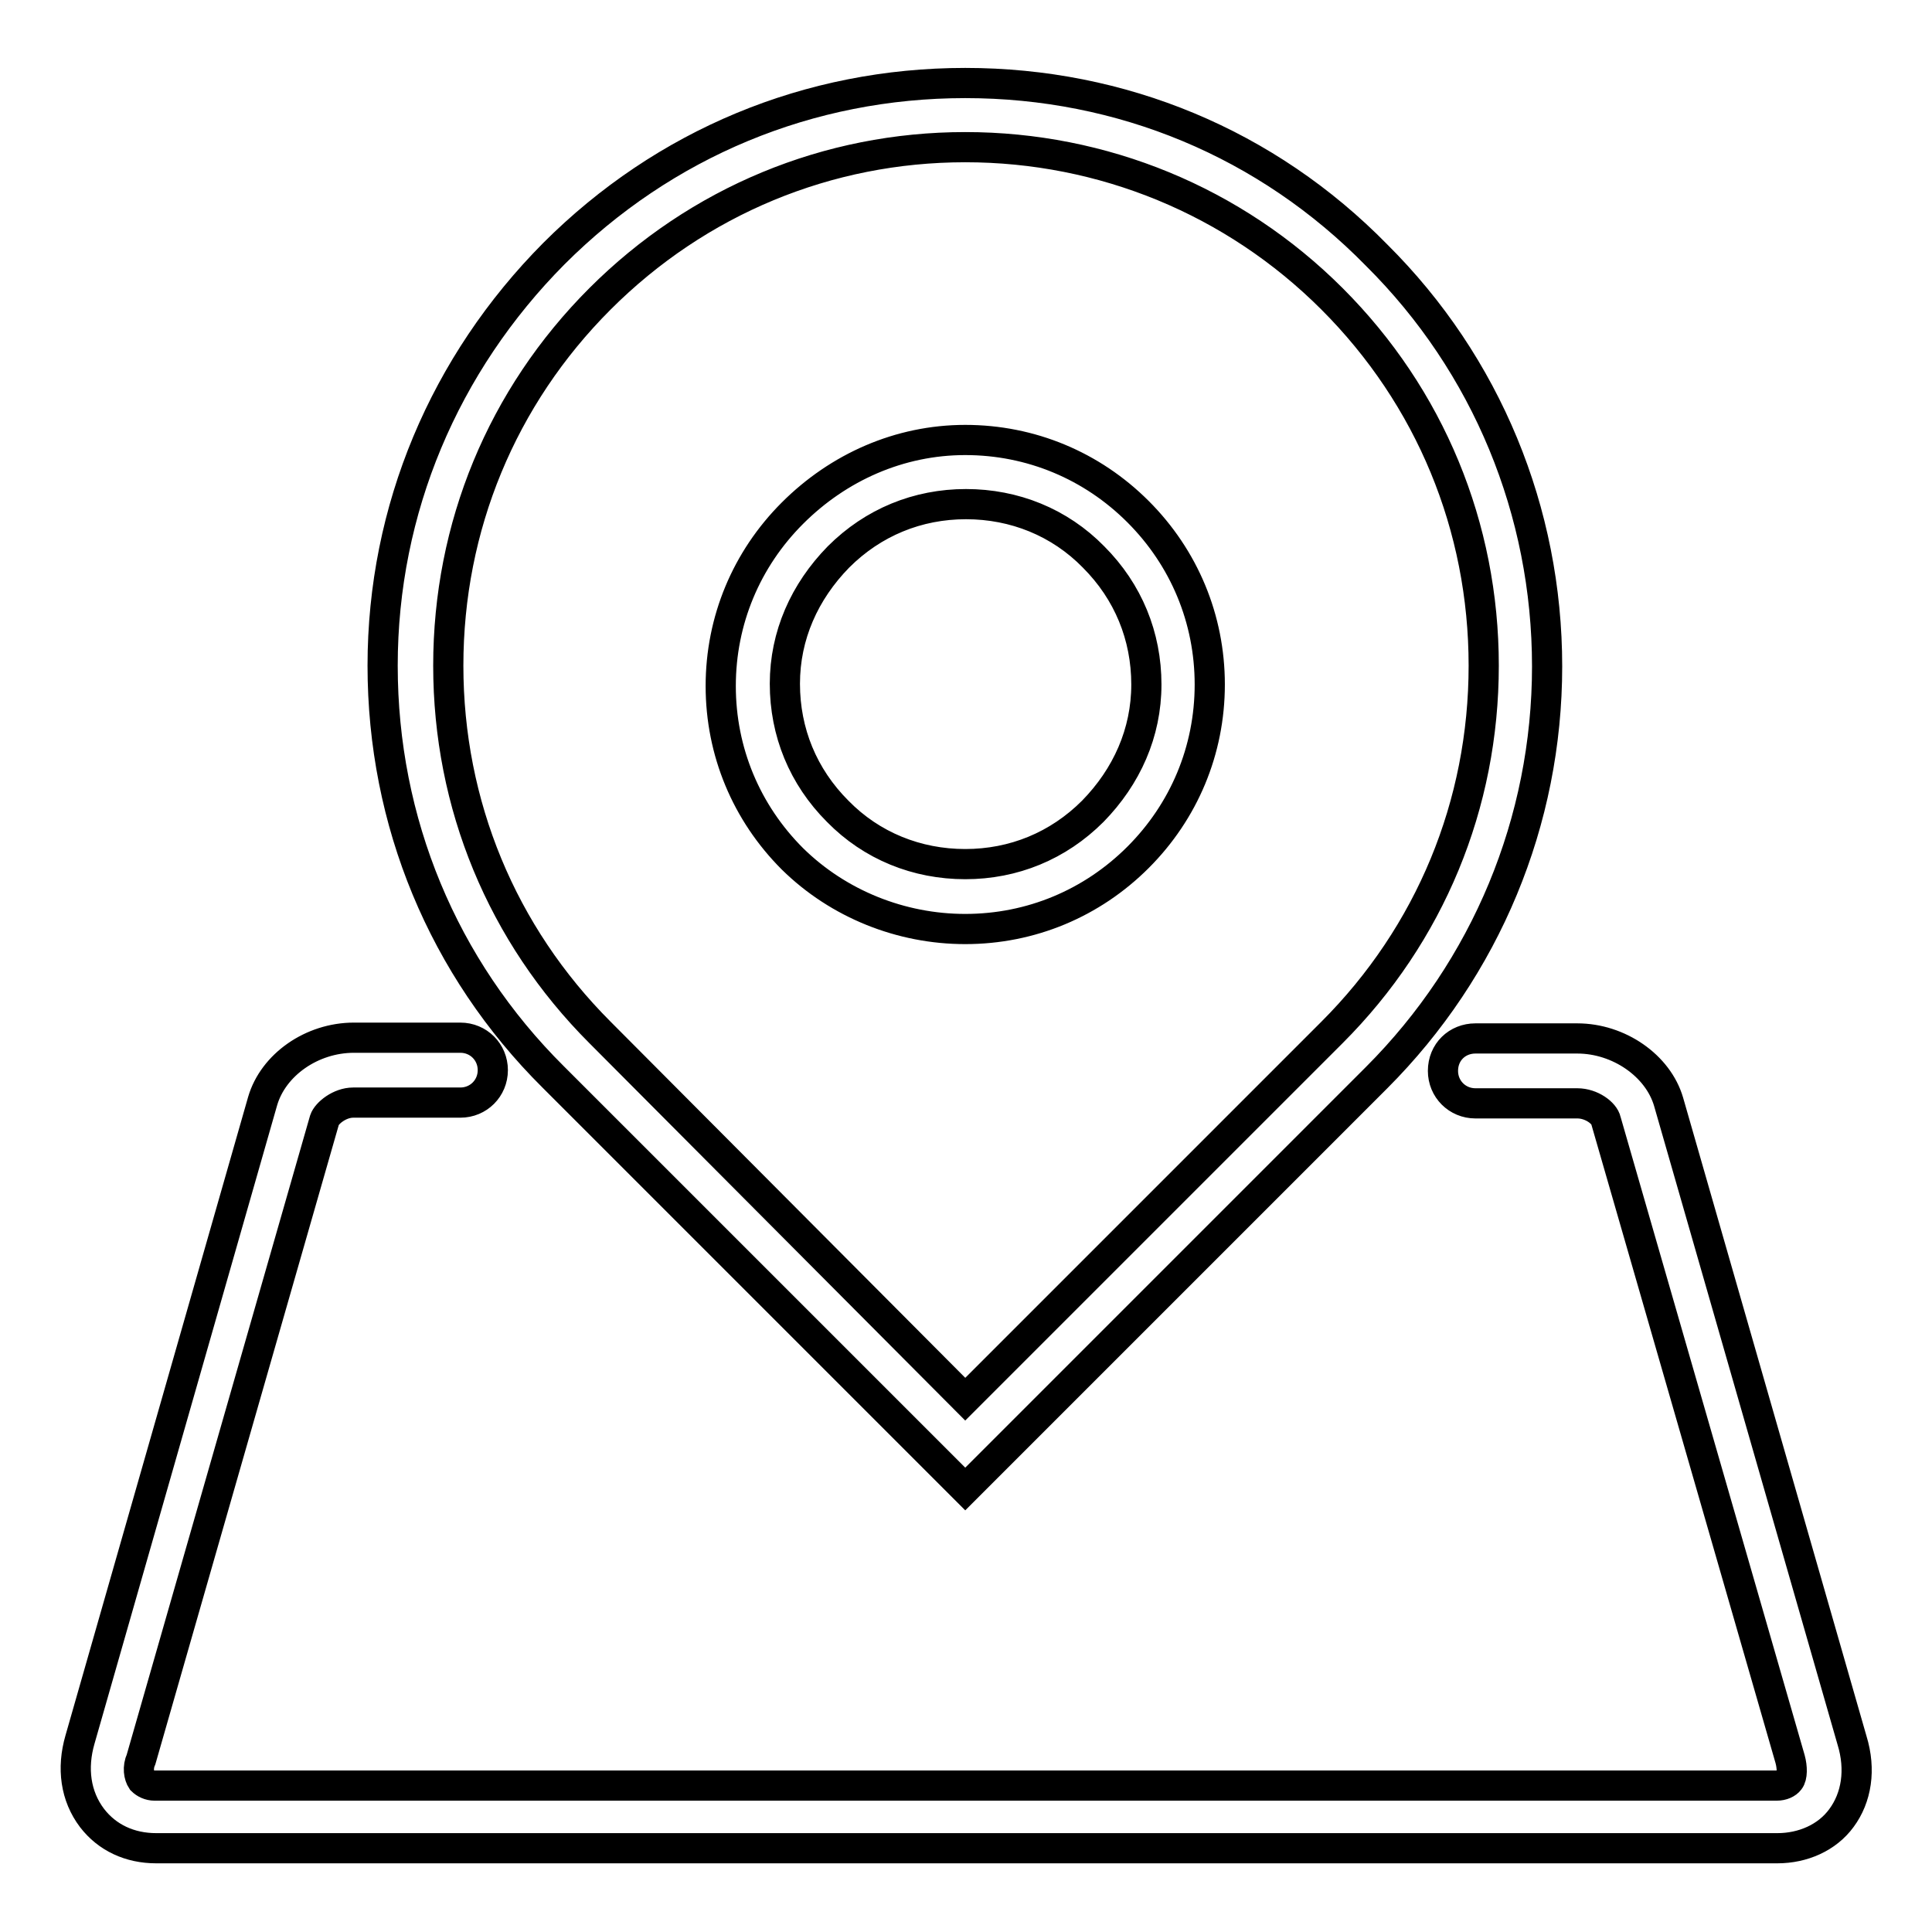
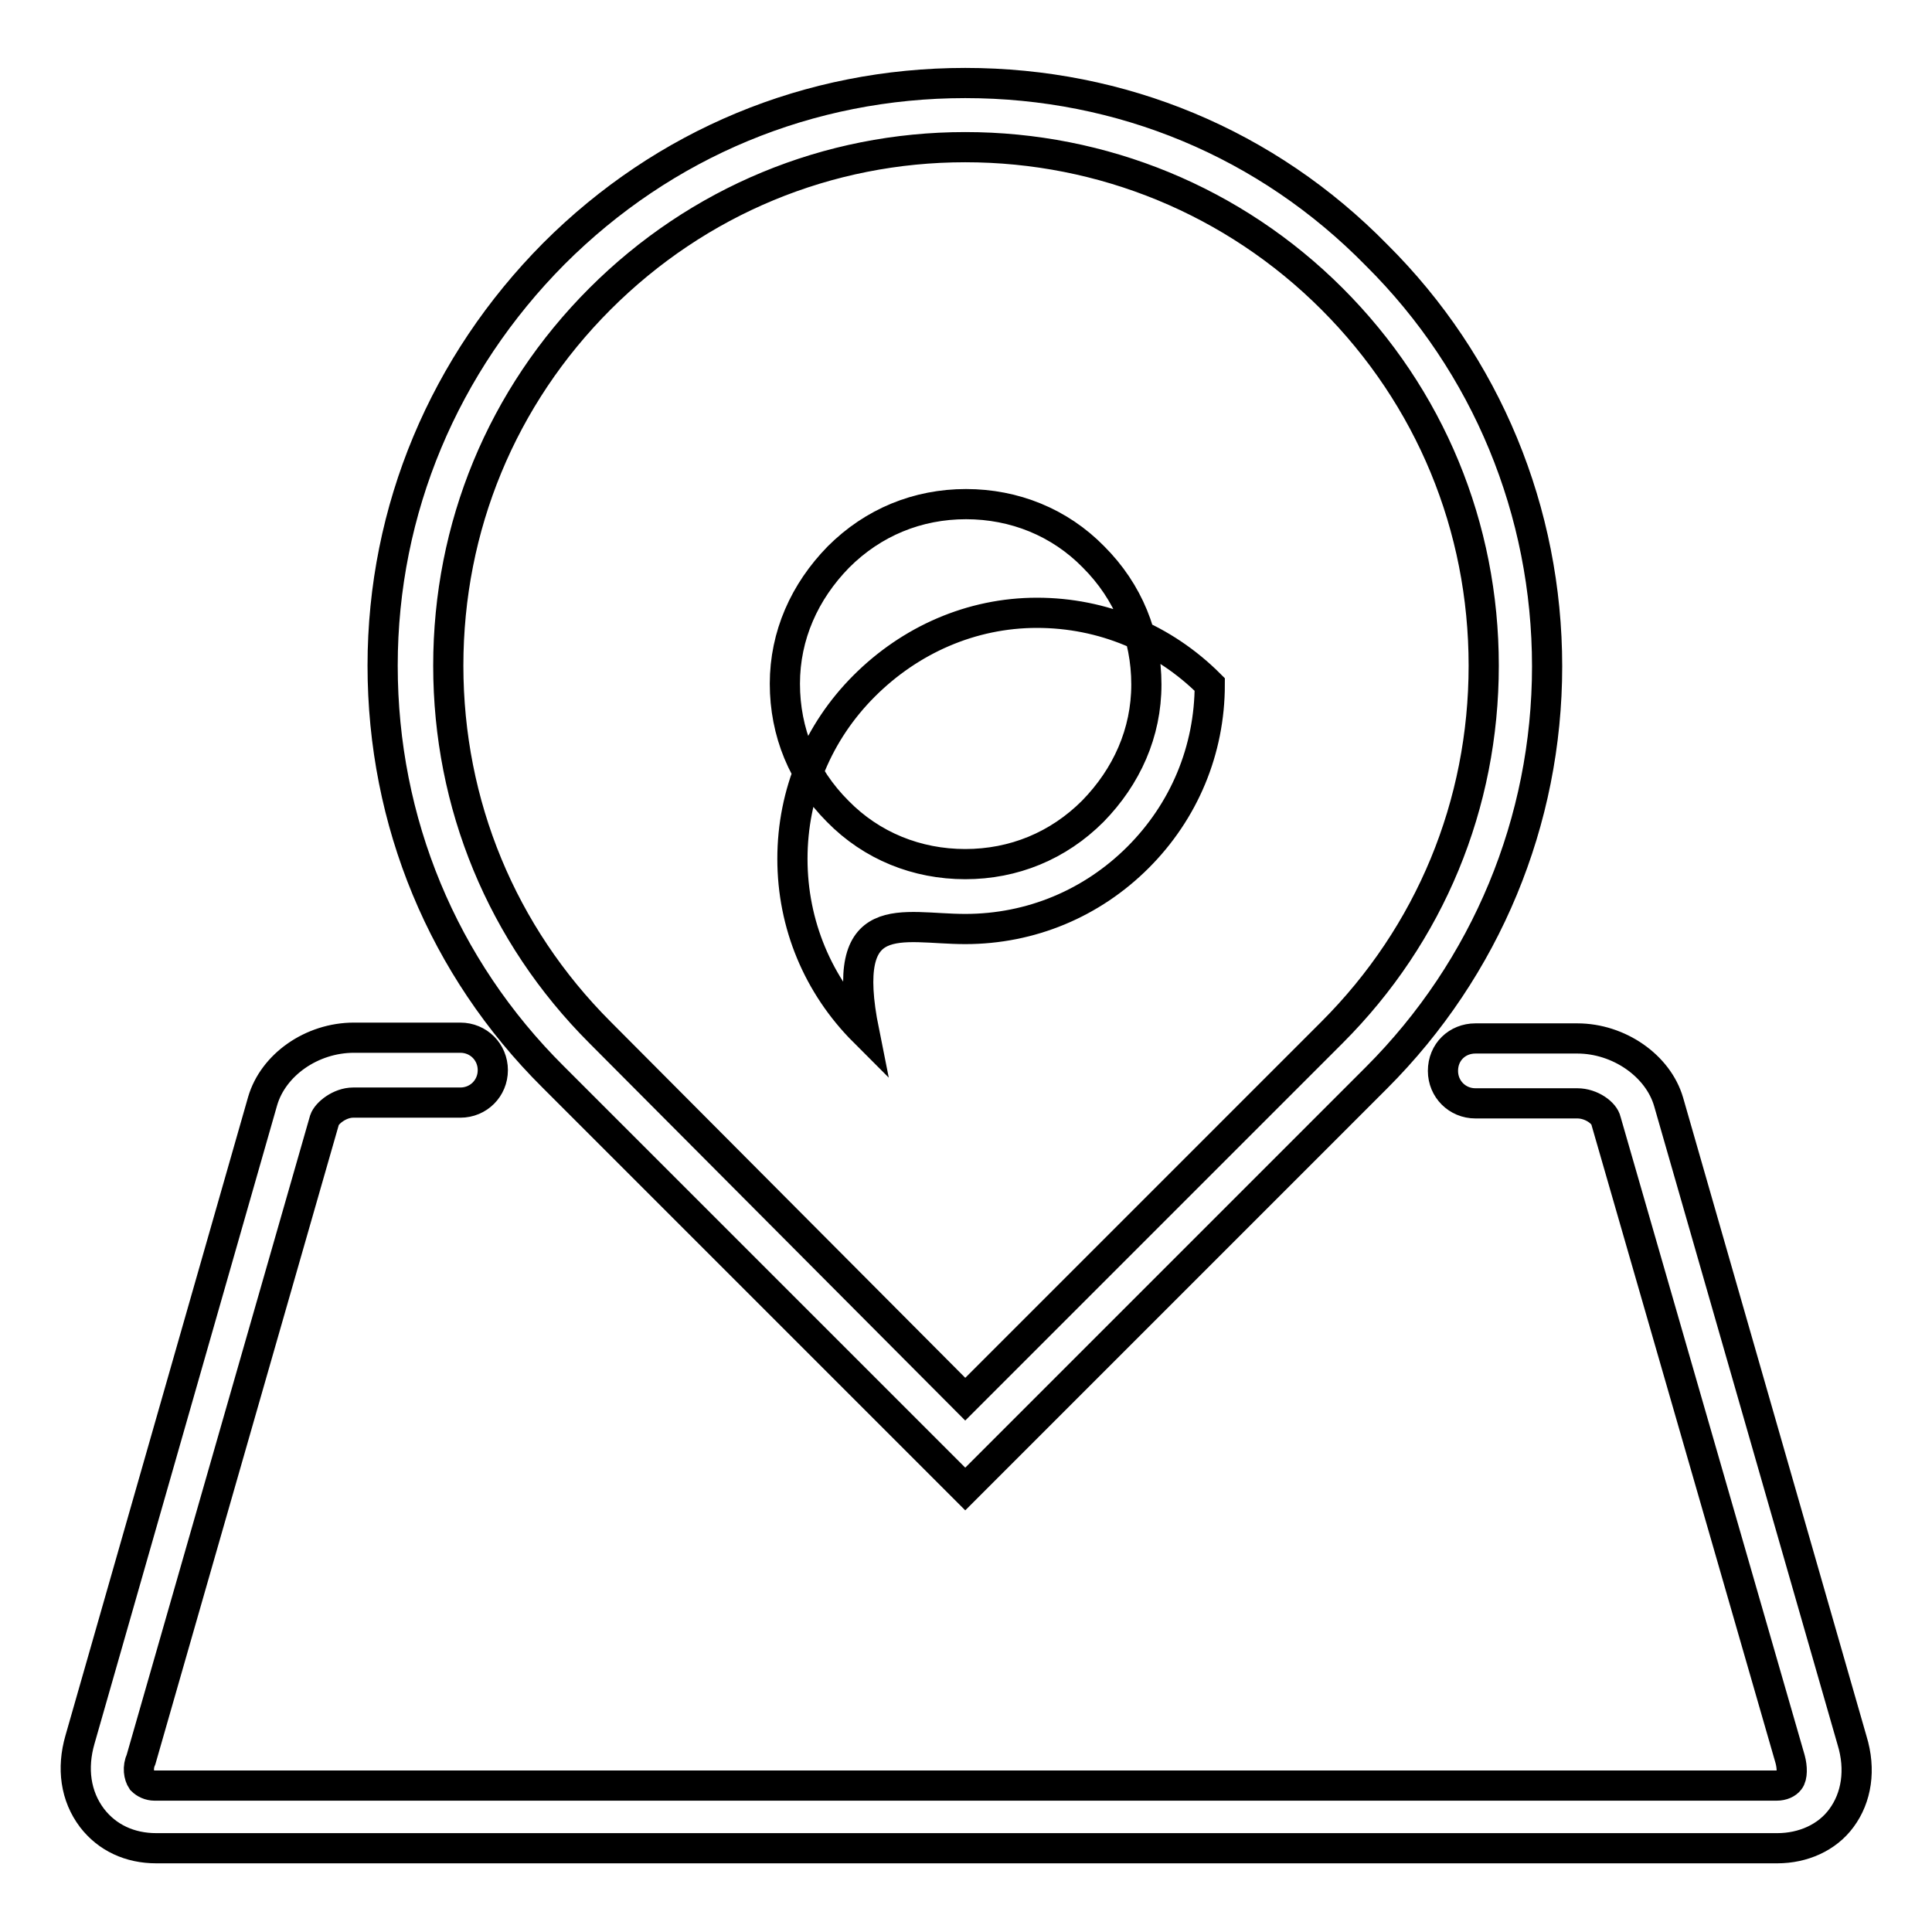
<svg xmlns="http://www.w3.org/2000/svg" version="1.1" x="0px" y="0px" viewBox="0 0 256 256" enable-background="new 0 0 256 256" xml:space="preserve">
  <g>
-     <path stroke-width="4" fill-opacity="0" stroke="#000000" d="M127.9,123.1c8.7,0,16.8-3.4,22.9-9.5c6.1-6.1,9.5-14.2,9.5-22.9s-3.4-16.8-9.5-22.9 c-6.1-6.1-14.2-9.5-22.9-9.5c-8.7,0-16.8,3.6-22.9,9.7c-6.1,6.1-9.5,14.2-9.5,22.9s3.4,16.8,9.5,22.9 C111.1,119.8,119.4,123.1,127.9,123.1z M111.1,73.8c4.6-4.6,10.5-7,16.9-7c6.4,0,12.4,2.4,16.9,7c4.6,4.6,7,10.5,7,16.9 s-2.6,12.2-7.1,16.8l0,0c-4.6,4.6-10.5,7-16.9,7c-6.4,0-12.4-2.4-16.9-7c-4.6-4.6-7-10.5-7-16.9S106.6,78.4,111.1,73.8z  M127.9,197.3l54.5-54.5c14.5-14.5,22.6-34,22.6-54.5s-8-40-22.6-54.5C167.9,19,148.6,11,127.9,11c-20.7,0-39.9,8-54.5,22.6 C58.9,48.2,50.7,67.5,50.7,88.2s8,40,22.6,54.5L127.9,197.3z M79.5,39.6c13-13,30.2-20.1,48.4-20.1c18.2,0,35.6,7.1,48.6,20.1 c13,13,20.1,30.2,20.1,48.6s-7.1,35.6-20.1,48.6l-48.6,48.6l-48.4-48.6c-13-13-20.1-30.2-20.1-48.6S66.5,52.6,79.5,39.6z  M245.4,230.6L221.1,146c-1.4-4.8-6.6-8.4-12.1-8.4h-13.5c-2.4,0-4.3,1.8-4.3,4.3c0,2.4,1.9,4.3,4.3,4.3H209c1.9,0,3.6,1.3,3.8,2.3 l24.4,84.6c0.3,1.1,0.3,2.3-0.1,2.8c-0.3,0.4-0.9,0.7-1.7,0.7H20.5c-0.7,0-1.3-0.3-1.7-0.7c-0.4-0.6-0.6-1.7-0.1-2.8L43,148.4 c0.3-0.9,2-2.3,3.8-2.3h14.2c2.4,0,4.3-1.9,4.3-4.3c0-2.4-1.9-4.3-4.3-4.3H46.9c-5.6,0-10.7,3.6-12.1,8.4l-24.2,84.6 c-1.1,3.8-0.6,7.5,1.6,10.4c2,2.6,5,4,8.5,4h214.8c3.4,0,6.6-1.4,8.5-4C246,238.2,246.6,234.5,245.4,230.6z" />
+     <path stroke-width="4" fill-opacity="0" stroke="#000000" d="M127.9,123.1c8.7,0,16.8-3.4,22.9-9.5c6.1-6.1,9.5-14.2,9.5-22.9c-6.1-6.1-14.2-9.5-22.9-9.5c-8.7,0-16.8,3.6-22.9,9.7c-6.1,6.1-9.5,14.2-9.5,22.9s3.4,16.8,9.5,22.9 C111.1,119.8,119.4,123.1,127.9,123.1z M111.1,73.8c4.6-4.6,10.5-7,16.9-7c6.4,0,12.4,2.4,16.9,7c4.6,4.6,7,10.5,7,16.9 s-2.6,12.2-7.1,16.8l0,0c-4.6,4.6-10.5,7-16.9,7c-6.4,0-12.4-2.4-16.9-7c-4.6-4.6-7-10.5-7-16.9S106.6,78.4,111.1,73.8z  M127.9,197.3l54.5-54.5c14.5-14.5,22.6-34,22.6-54.5s-8-40-22.6-54.5C167.9,19,148.6,11,127.9,11c-20.7,0-39.9,8-54.5,22.6 C58.9,48.2,50.7,67.5,50.7,88.2s8,40,22.6,54.5L127.9,197.3z M79.5,39.6c13-13,30.2-20.1,48.4-20.1c18.2,0,35.6,7.1,48.6,20.1 c13,13,20.1,30.2,20.1,48.6s-7.1,35.6-20.1,48.6l-48.6,48.6l-48.4-48.6c-13-13-20.1-30.2-20.1-48.6S66.5,52.6,79.5,39.6z  M245.4,230.6L221.1,146c-1.4-4.8-6.6-8.4-12.1-8.4h-13.5c-2.4,0-4.3,1.8-4.3,4.3c0,2.4,1.9,4.3,4.3,4.3H209c1.9,0,3.6,1.3,3.8,2.3 l24.4,84.6c0.3,1.1,0.3,2.3-0.1,2.8c-0.3,0.4-0.9,0.7-1.7,0.7H20.5c-0.7,0-1.3-0.3-1.7-0.7c-0.4-0.6-0.6-1.7-0.1-2.8L43,148.4 c0.3-0.9,2-2.3,3.8-2.3h14.2c2.4,0,4.3-1.9,4.3-4.3c0-2.4-1.9-4.3-4.3-4.3H46.9c-5.6,0-10.7,3.6-12.1,8.4l-24.2,84.6 c-1.1,3.8-0.6,7.5,1.6,10.4c2,2.6,5,4,8.5,4h214.8c3.4,0,6.6-1.4,8.5-4C246,238.2,246.6,234.5,245.4,230.6z" />
  </g>
</svg>